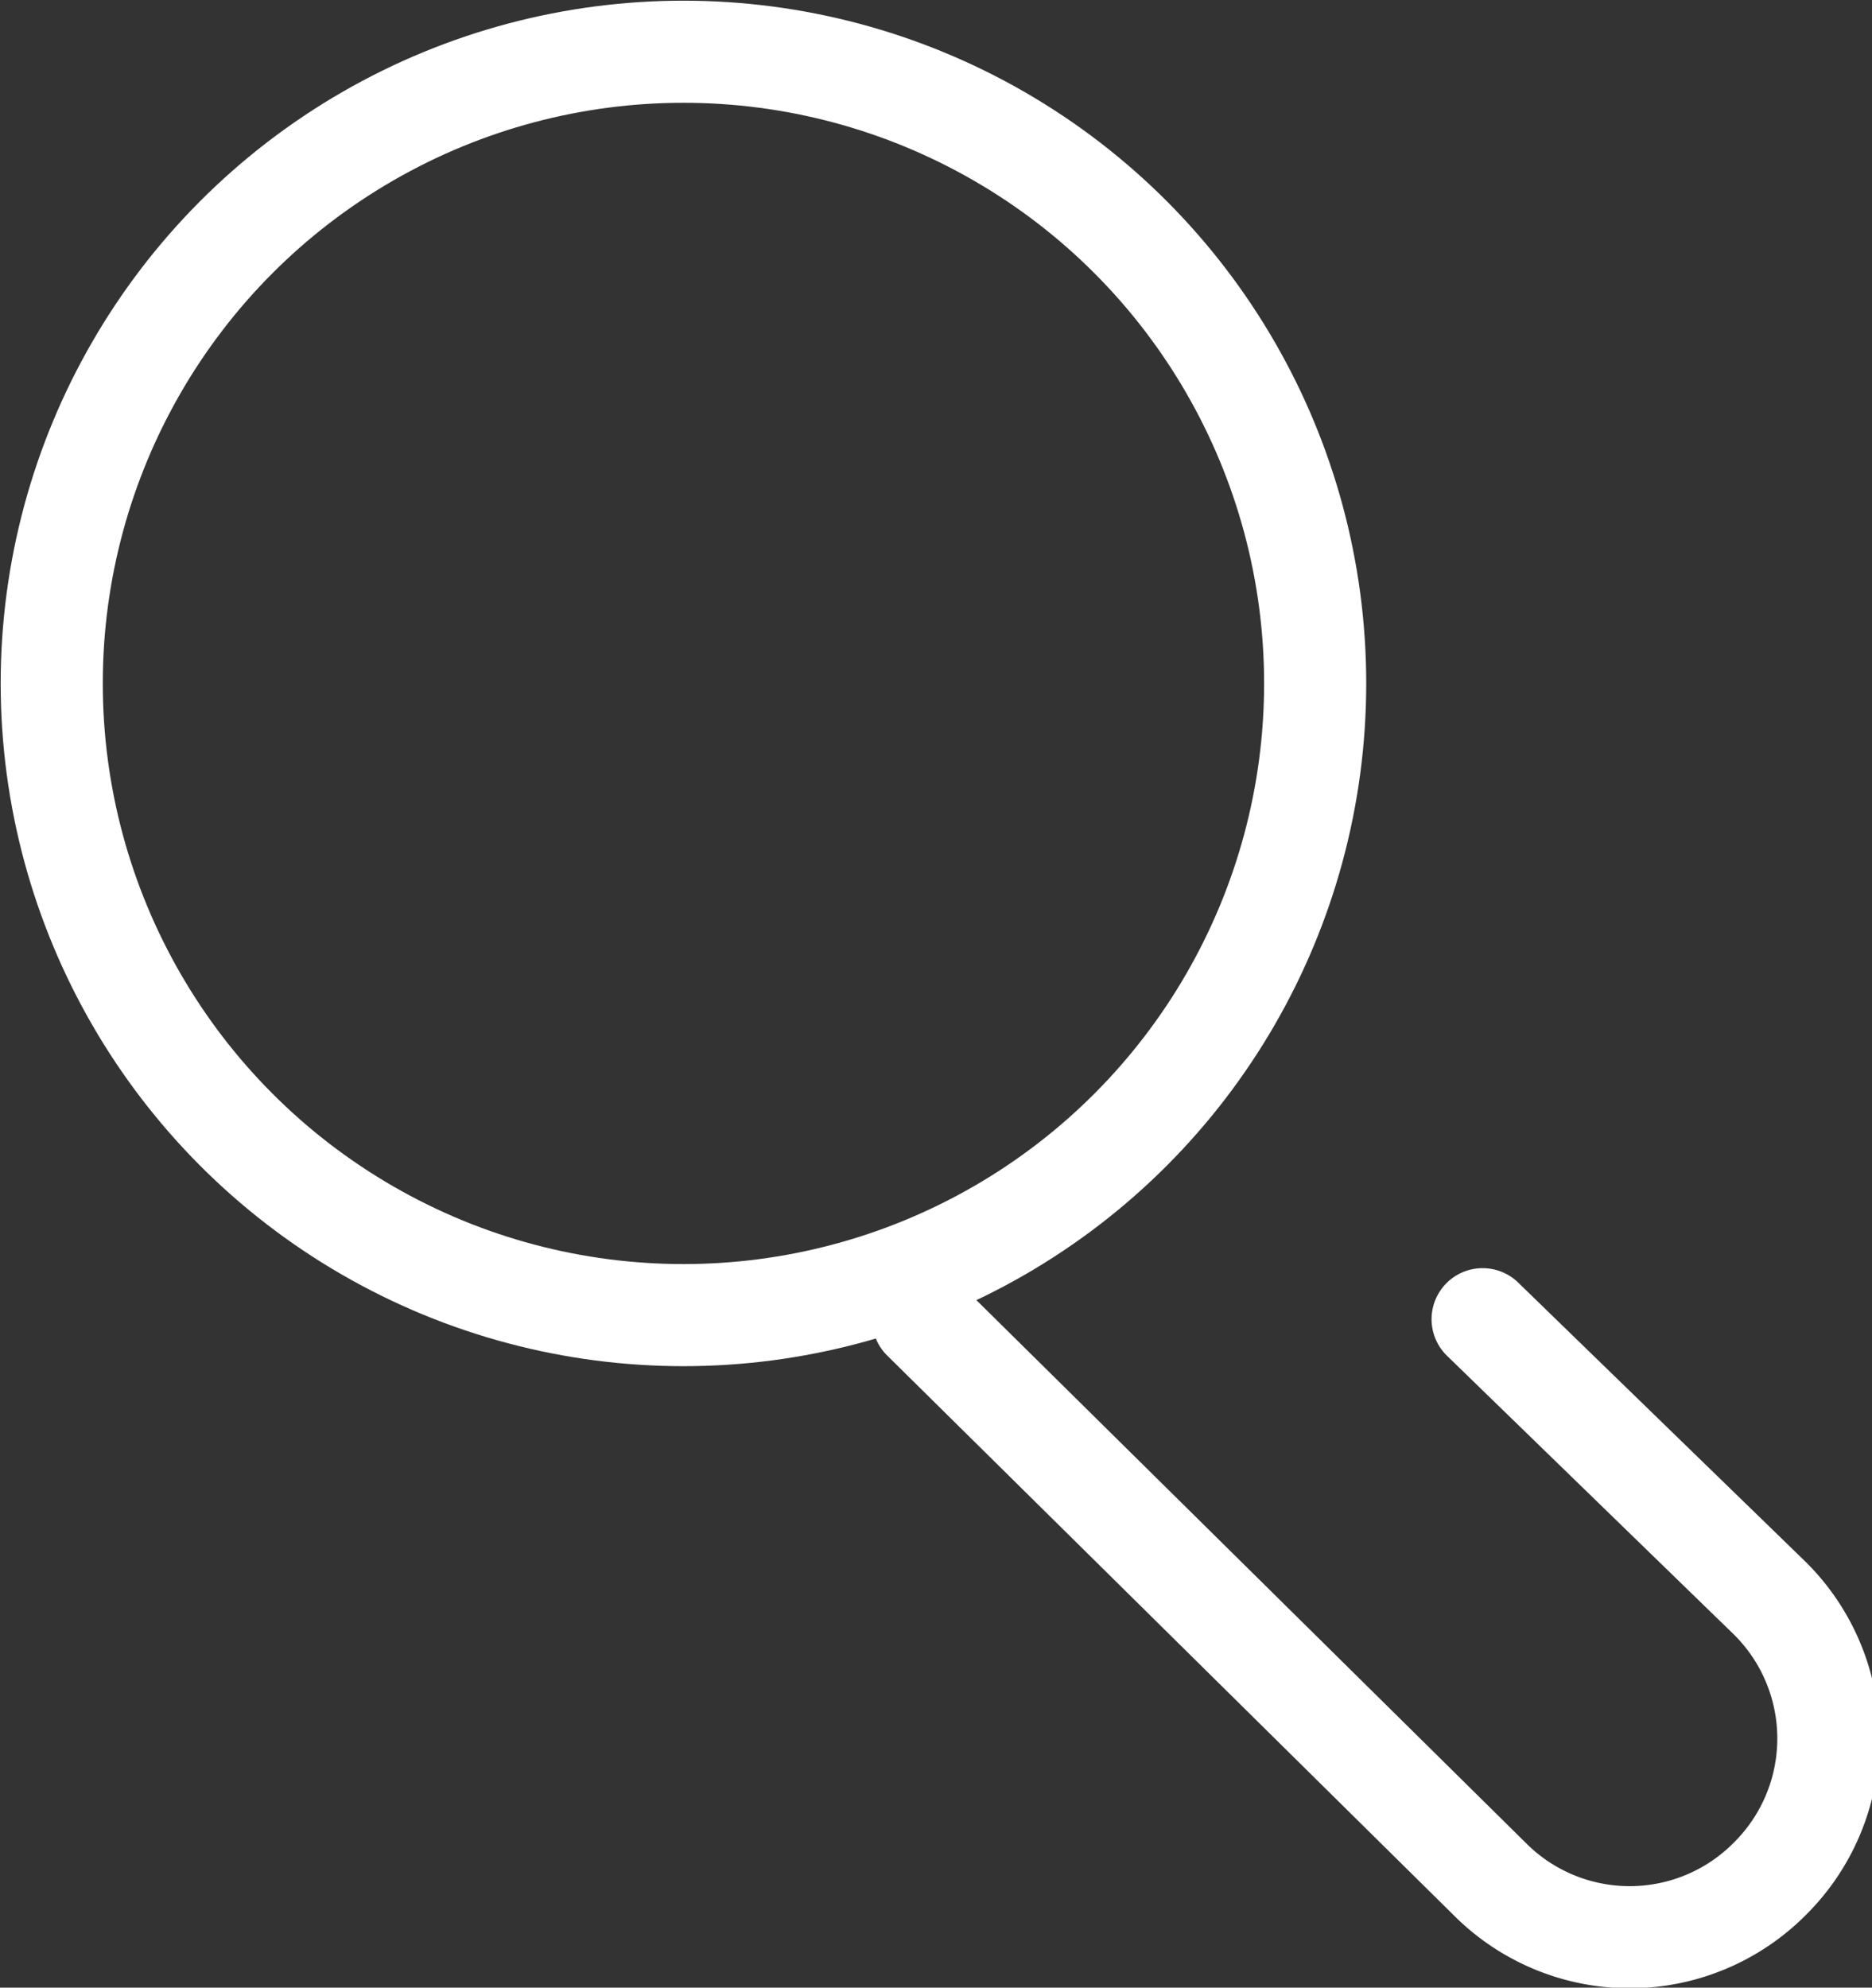
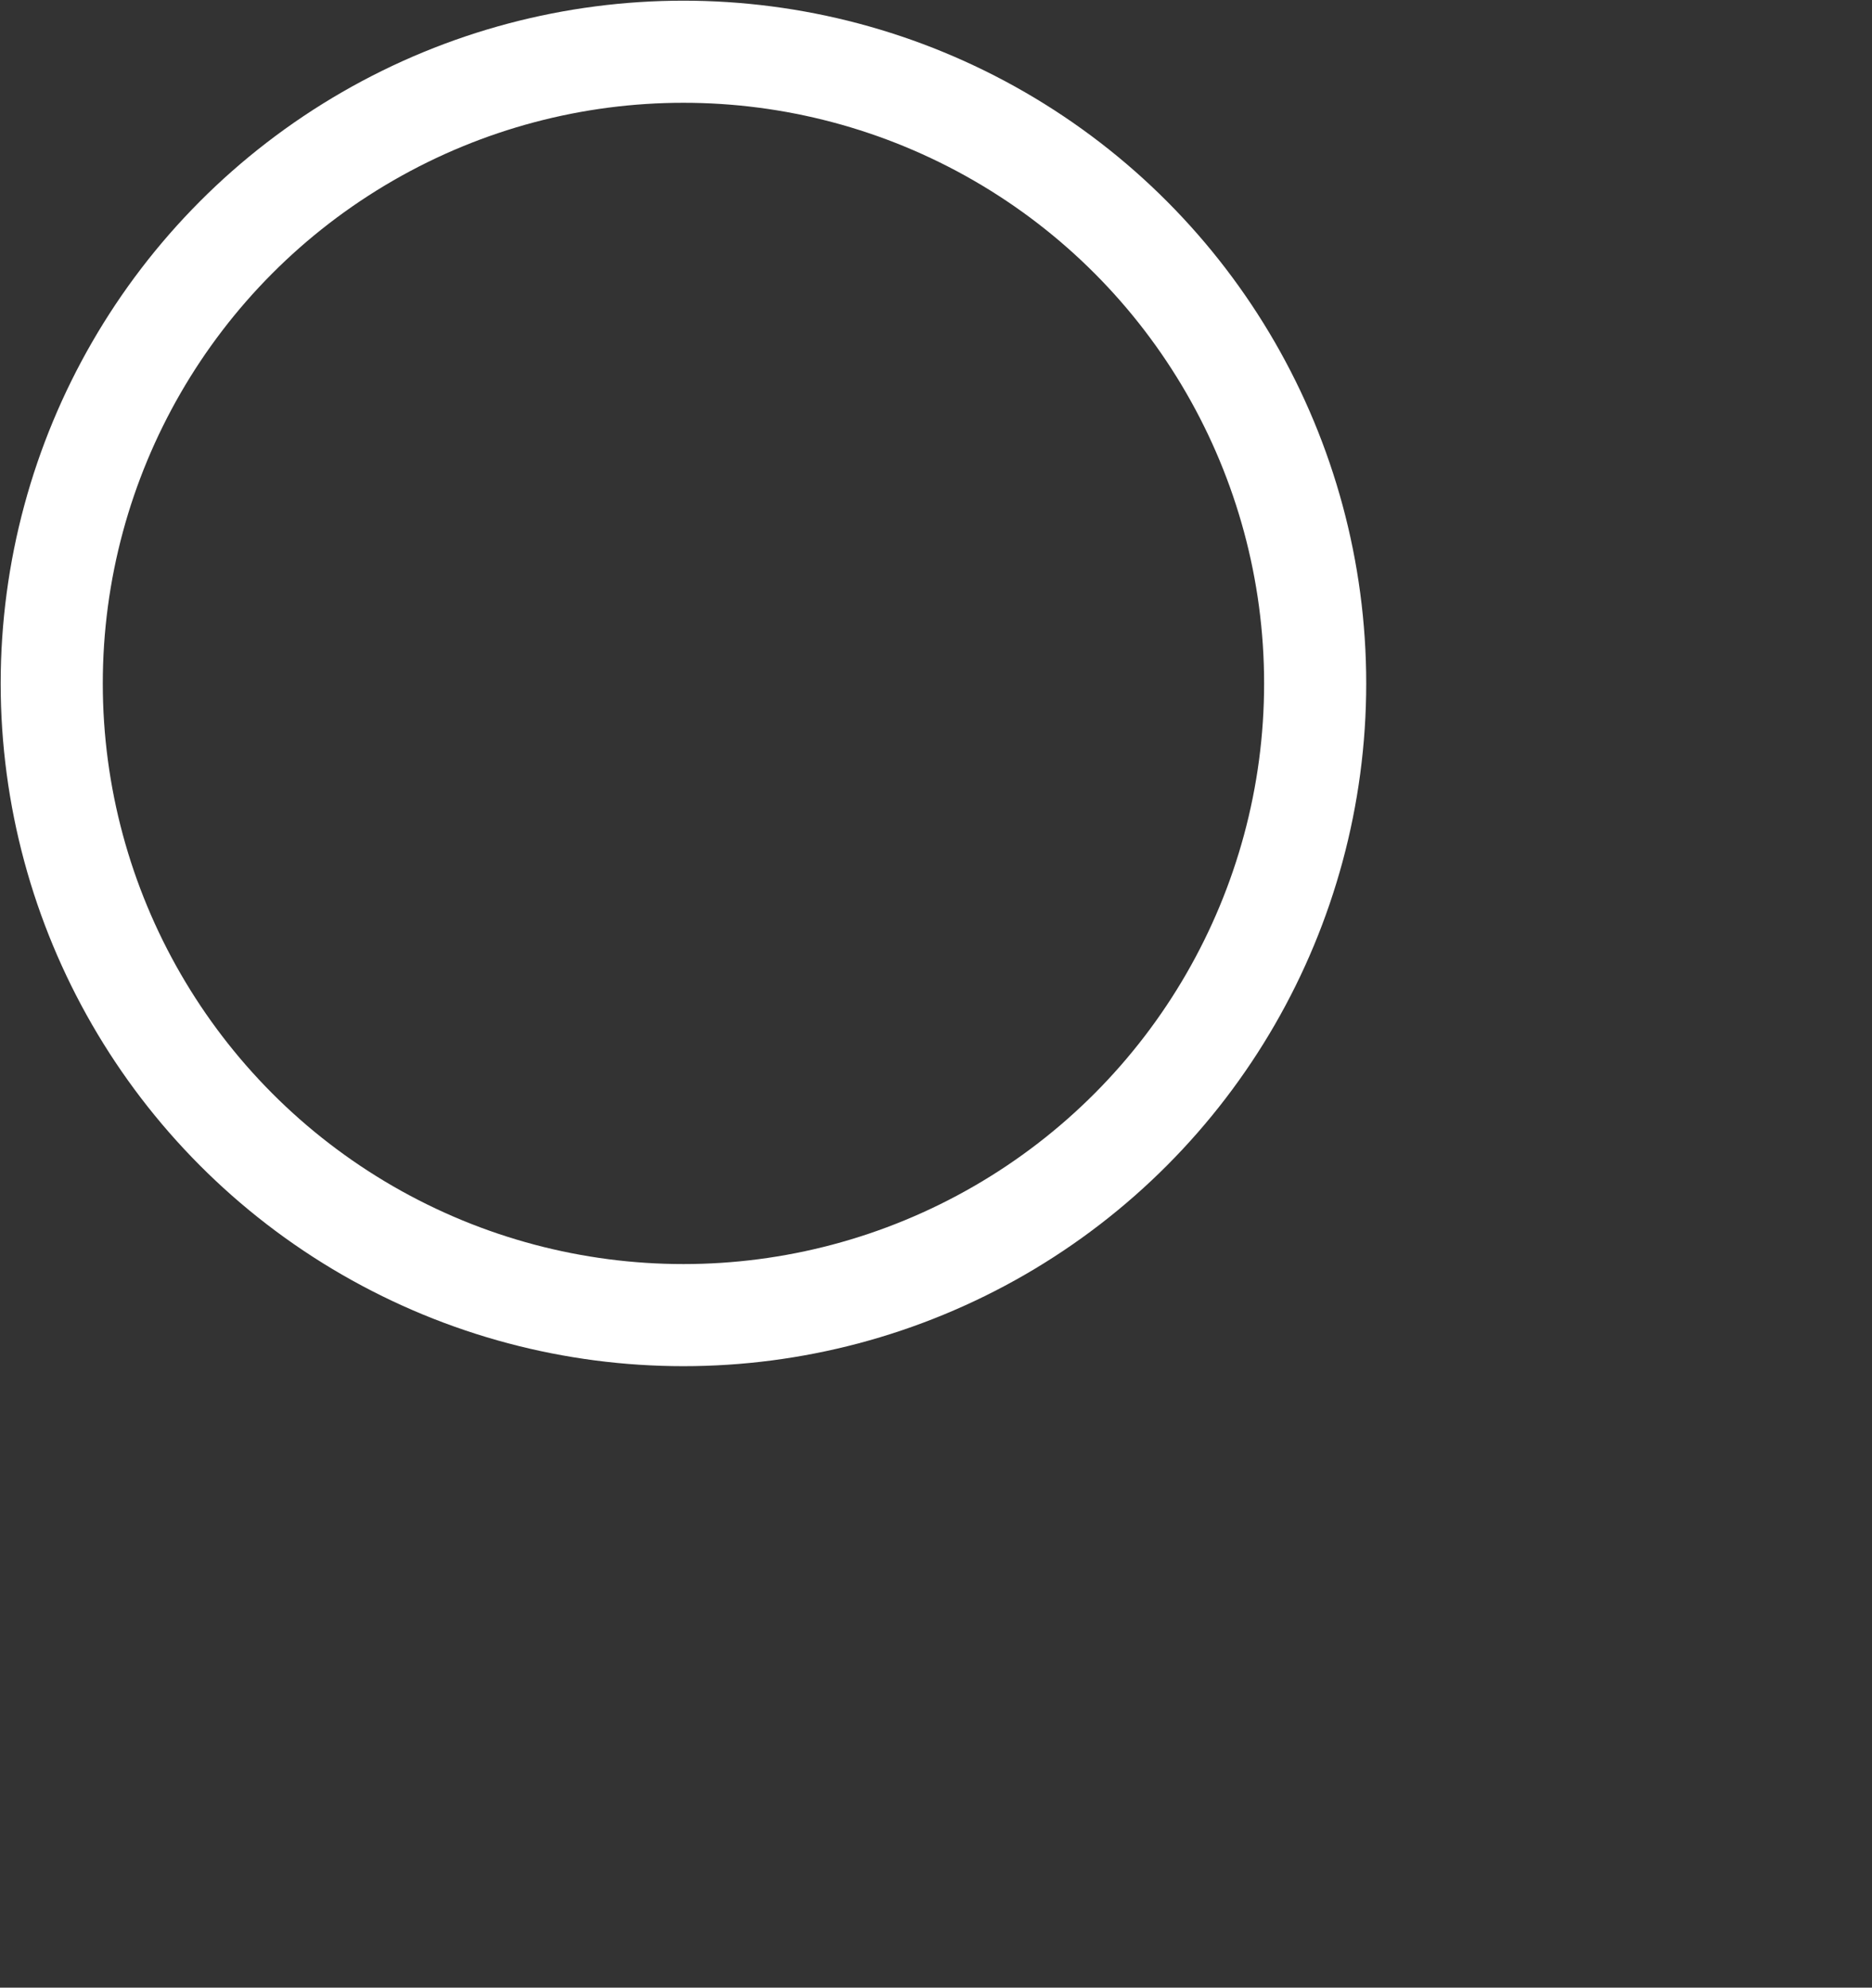
<svg xmlns="http://www.w3.org/2000/svg" viewBox="0 0 13.75 14.6">
  <rect x="0" y="0" width="13.75" height="14.6" fill="#333333" stroke="none" />
  <defs>
    <style>.cls-1{fill:none;stroke:#fff;stroke-linecap:round;stroke-linejoin:round;stroke-width:0.75px;}</style>
  </defs>
  <g id="Layer_2" data-name="Layer 2">
    <g id="Layer_1-2" data-name="Layer 1">
      <circle class="cls-1" cx="5.02" cy="5.02" r="4.64" />
-       <path class="cls-1" d="M10.89,9.69,13,11.74a1.45,1.45,0,0,1,0,2.06h0a1.45,1.45,0,0,1-2.06,0L6.78,9.69" />
    </g>
  </g>
</svg>